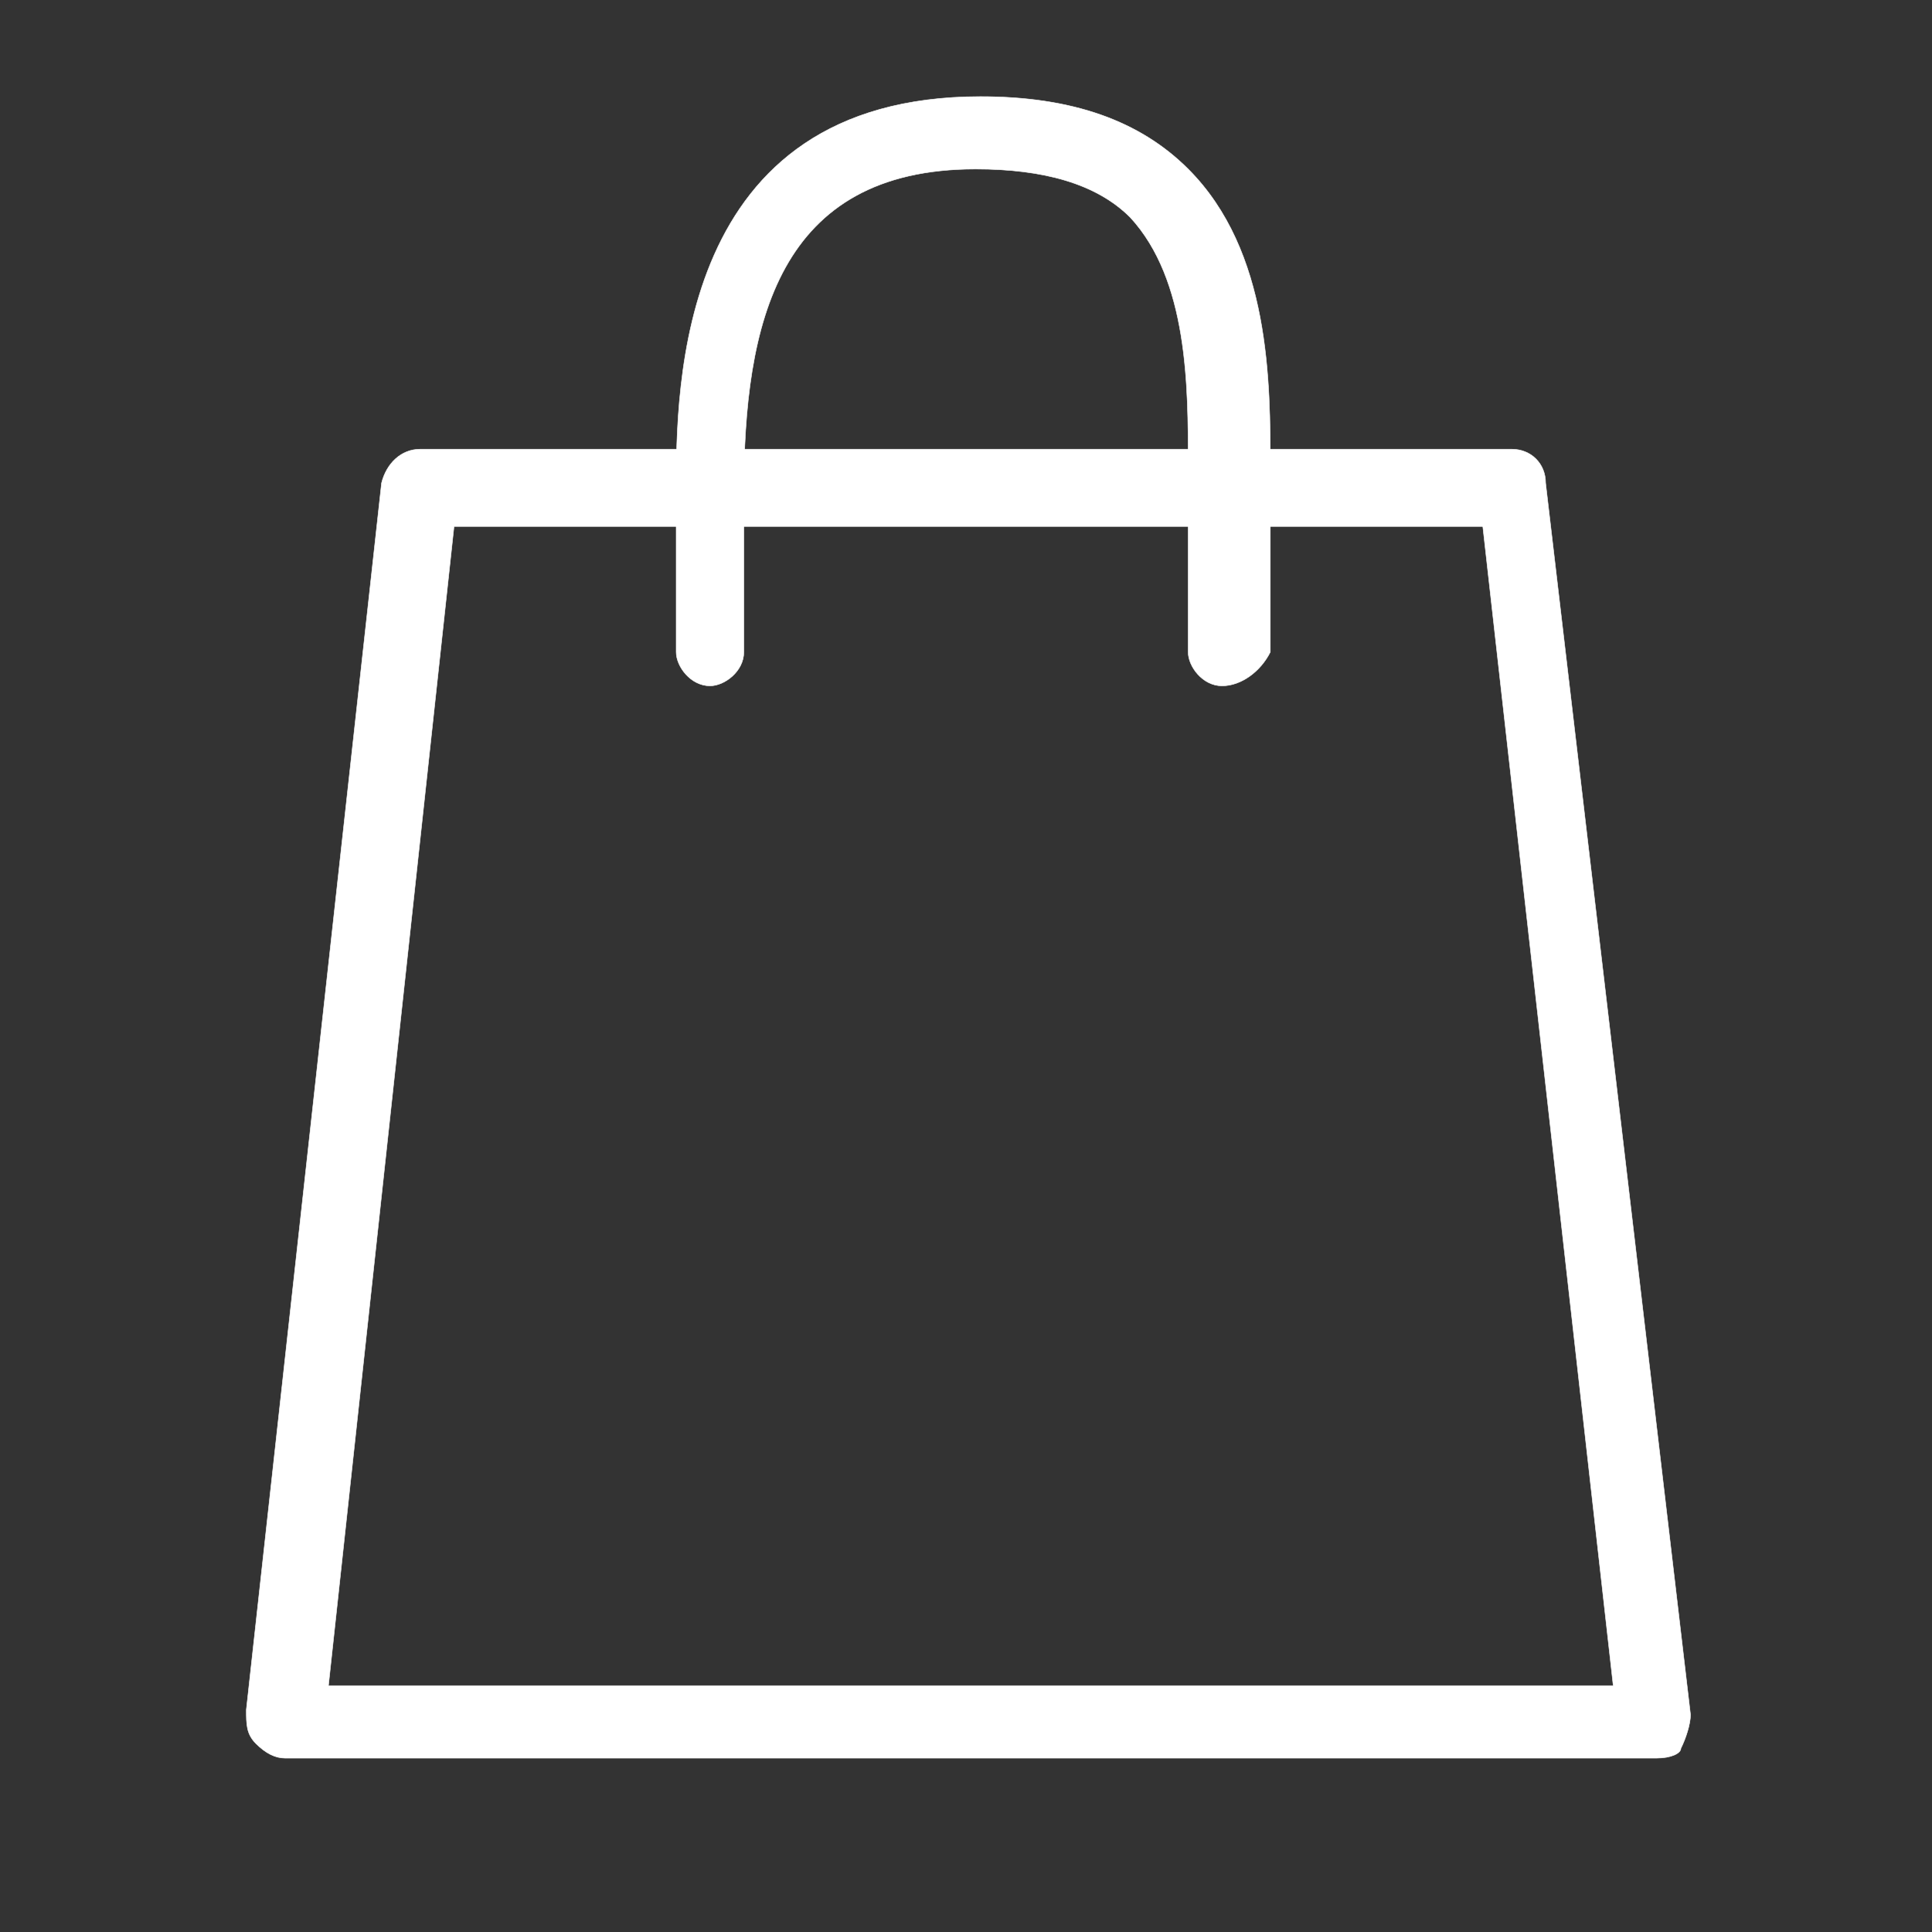
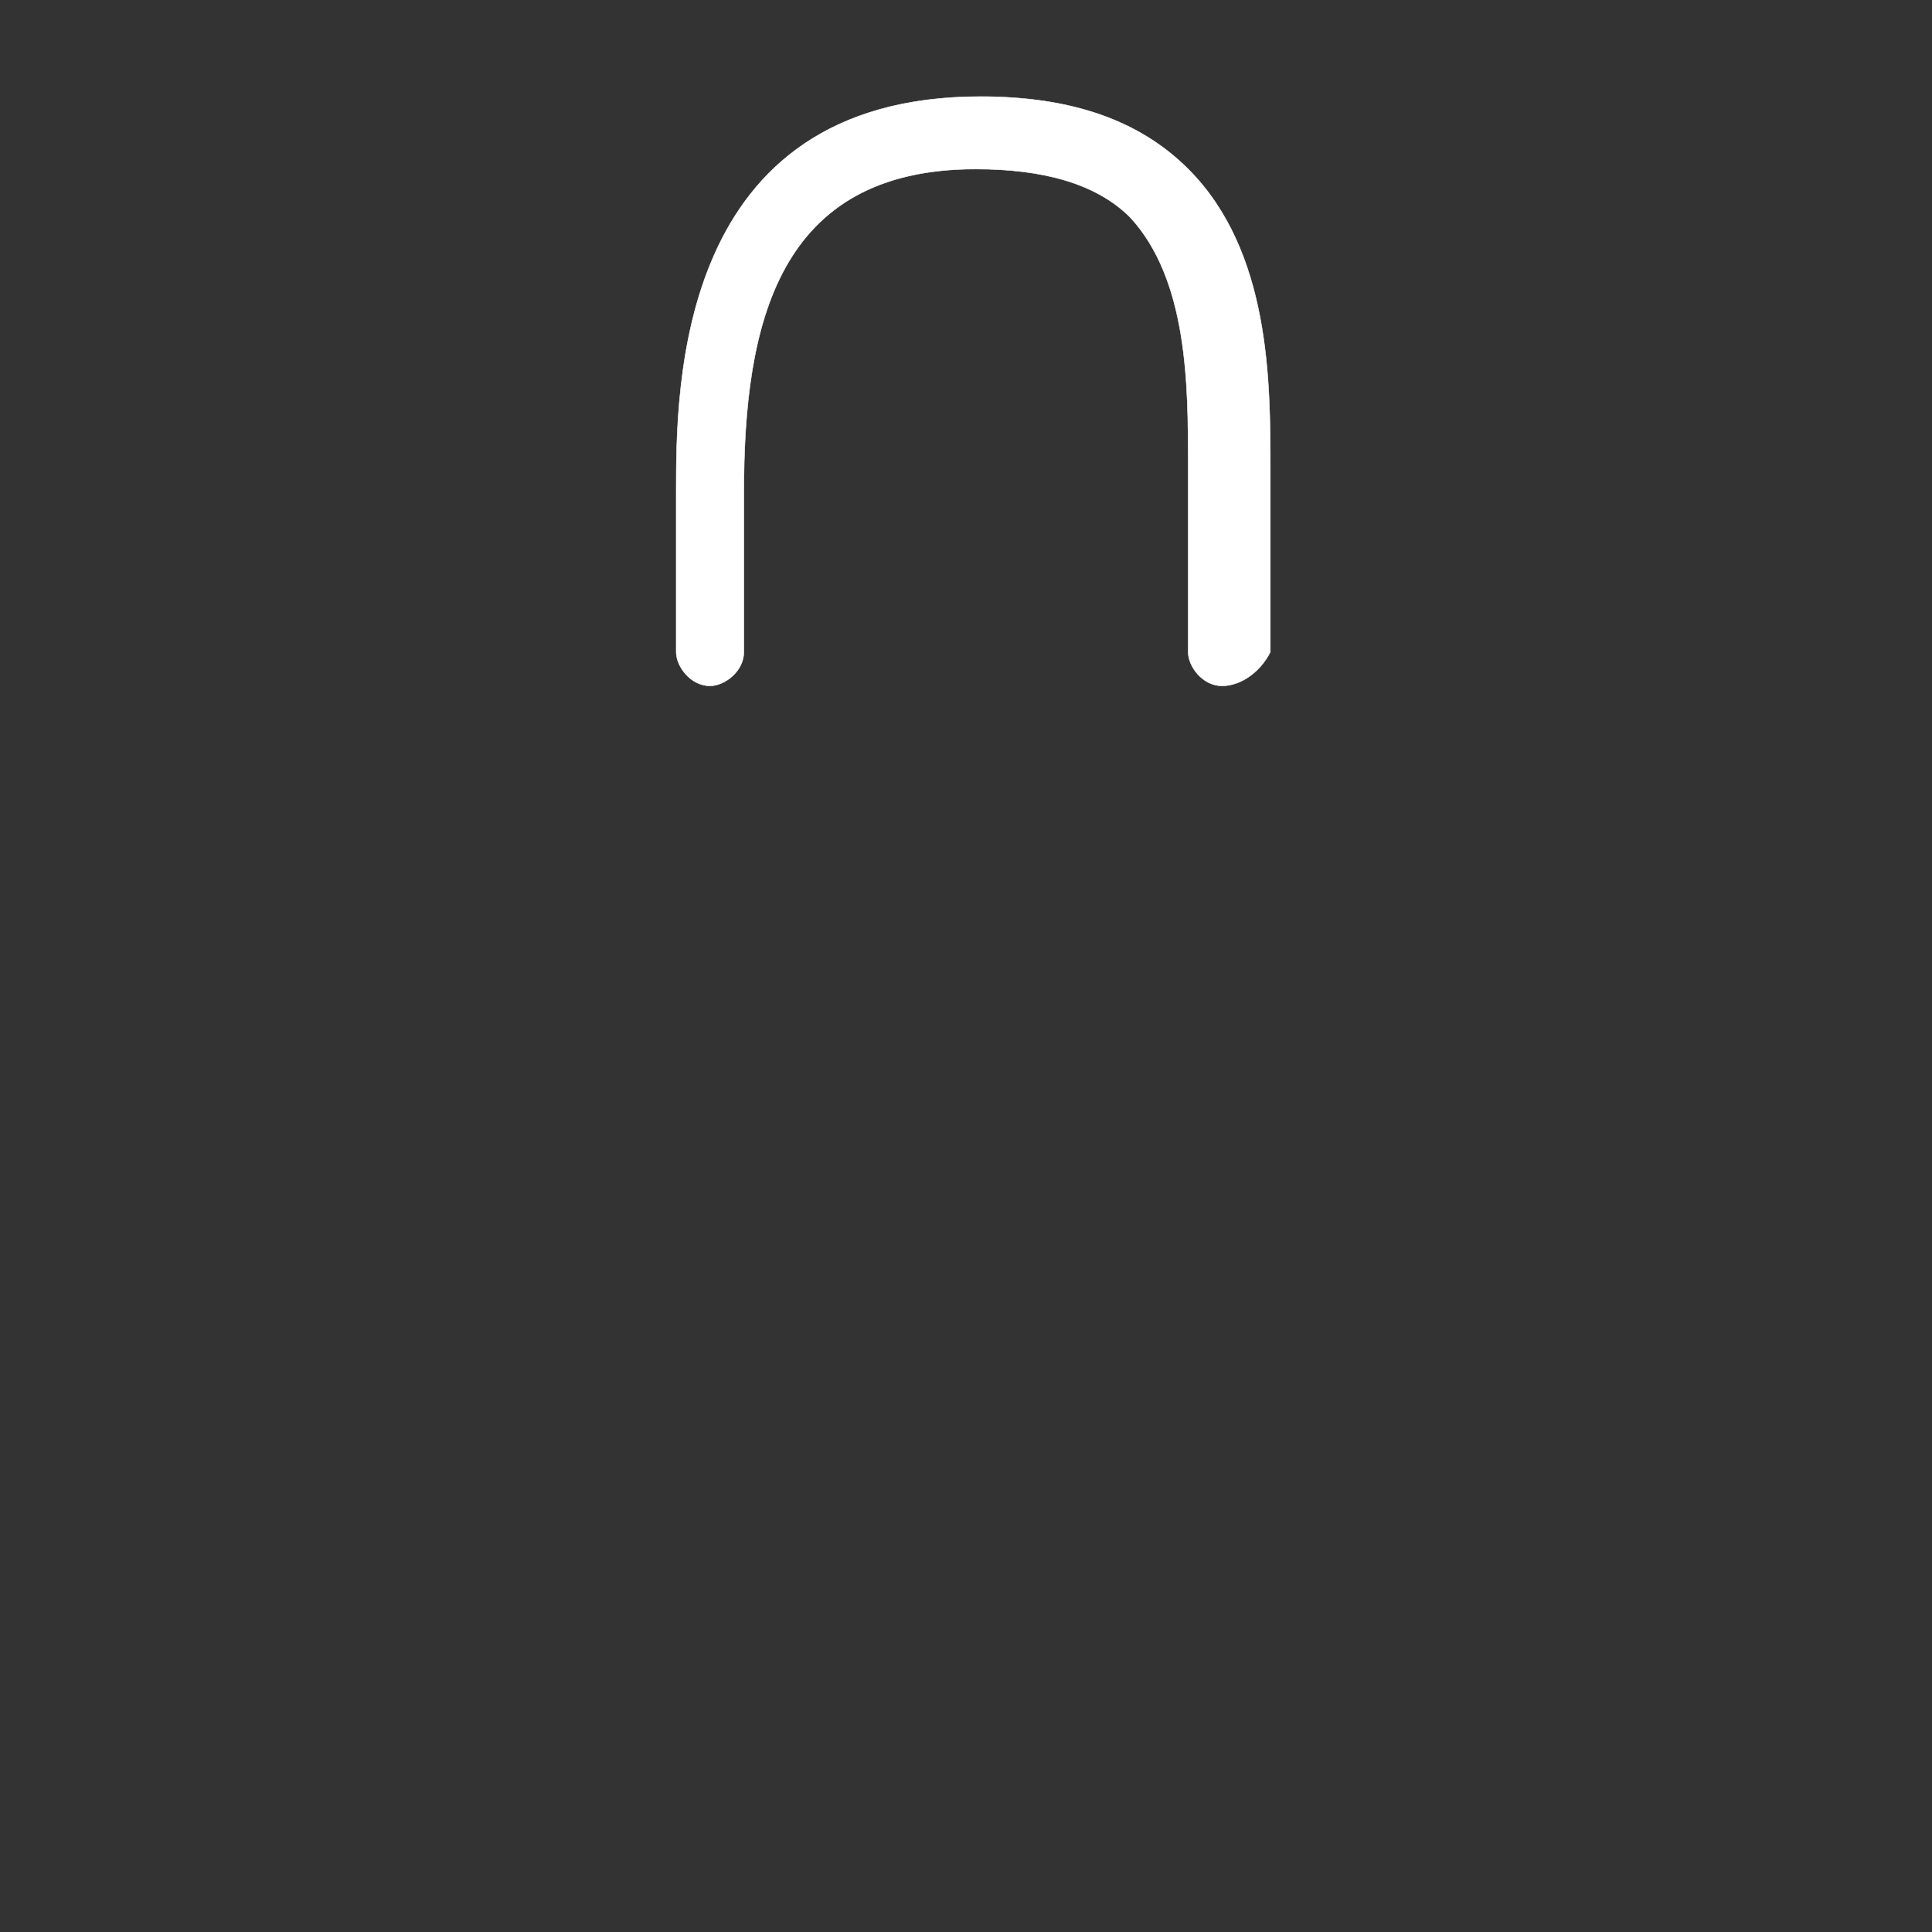
<svg xmlns="http://www.w3.org/2000/svg" version="1.1" id="Capa_1" x="0px" y="0px" viewBox="0 0 40 40" style="enable-background:new 0 0 40 40;" xml:space="preserve">
  <rect x="0" y="0" width="40" height="40" fill="#333333" stroke="none" />
  <style type="text/css">
	.st0{fill:#FFFFFF;stroke:#FFFFFF;stroke-width:1.000000e-02;stroke-miterlimit:10;}
</style>
  <g>
-     <path class="st0" d="M34.3,36.4H5.9c-0.2,0-0.4-0.1-0.6-0.3c-0.2-0.2-0.2-0.4-0.2-0.7L7.9,10C8,9.6,8.3,9.3,8.7,9.3h22.6   c0.4,0,0.7,0.3,0.7,0.7l3,25.5c0,0.2-0.1,0.5-0.2,0.7C34.8,36.3,34.6,36.4,34.3,36.4z M6.8,34.9h26.6l-2.7-24H9.4L6.8,34.9z" />
    <path class="st0" d="M25.3,14.2c-0.4,0-0.7-0.4-0.7-0.7V9.6c0-1.6,0-3.8-1.2-5.1c-0.7-0.7-1.8-1-3.2-1c-4.1,0-4.8,3.2-4.8,6.7v3.3   c0,0.4-0.4,0.7-0.7,0.7c-0.4,0-0.7-0.4-0.7-0.7v-3.3c0-2.2,0-8.2,6.3-8.2c1.9,0,3.3,0.5,4.3,1.5c1.7,1.7,1.7,4.4,1.7,6.2v3.8   C26.1,13.9,25.7,14.2,25.3,14.2z" />
  </g>
</svg>